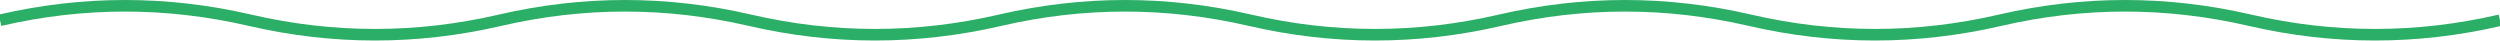
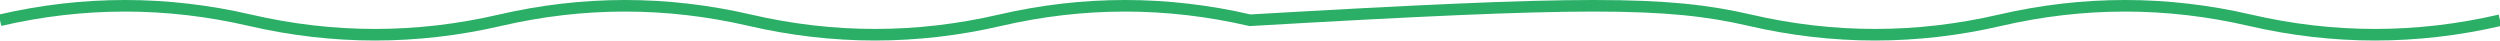
<svg xmlns="http://www.w3.org/2000/svg" width="1728" height="28" viewBox="0 0 1728 28" fill="none">
-   <path d="M0 14C57.6 0.667 115.2 0.667 172.8 14C230.4 27.333 288 27.333 345.6 14C403.2 0.667 460.8 0.667 518.4 14C576 27.333 633.6 27.333 691.2 14C748.8 0.667 806.4 0.667 864 14C921.6 27.333 979.2 27.333 1036.8 14C1094.4 0.667 1152 0.667 1209.6 14C1267.2 27.333 1324.8 27.333 1382.4 14C1440 0.667 1497.6 0.667 1555.2 14C1612.8 27.333 1670.4 27.333 1728 14" stroke="#2BAE66" stroke-width="8" />
+   <path d="M0 14C57.6 0.667 115.2 0.667 172.8 14C230.4 27.333 288 27.333 345.6 14C403.2 0.667 460.8 0.667 518.4 14C576 27.333 633.6 27.333 691.2 14C748.8 0.667 806.4 0.667 864 14C1094.4 0.667 1152 0.667 1209.6 14C1267.2 27.333 1324.8 27.333 1382.4 14C1440 0.667 1497.6 0.667 1555.2 14C1612.8 27.333 1670.4 27.333 1728 14" stroke="#2BAE66" stroke-width="8" />
</svg>